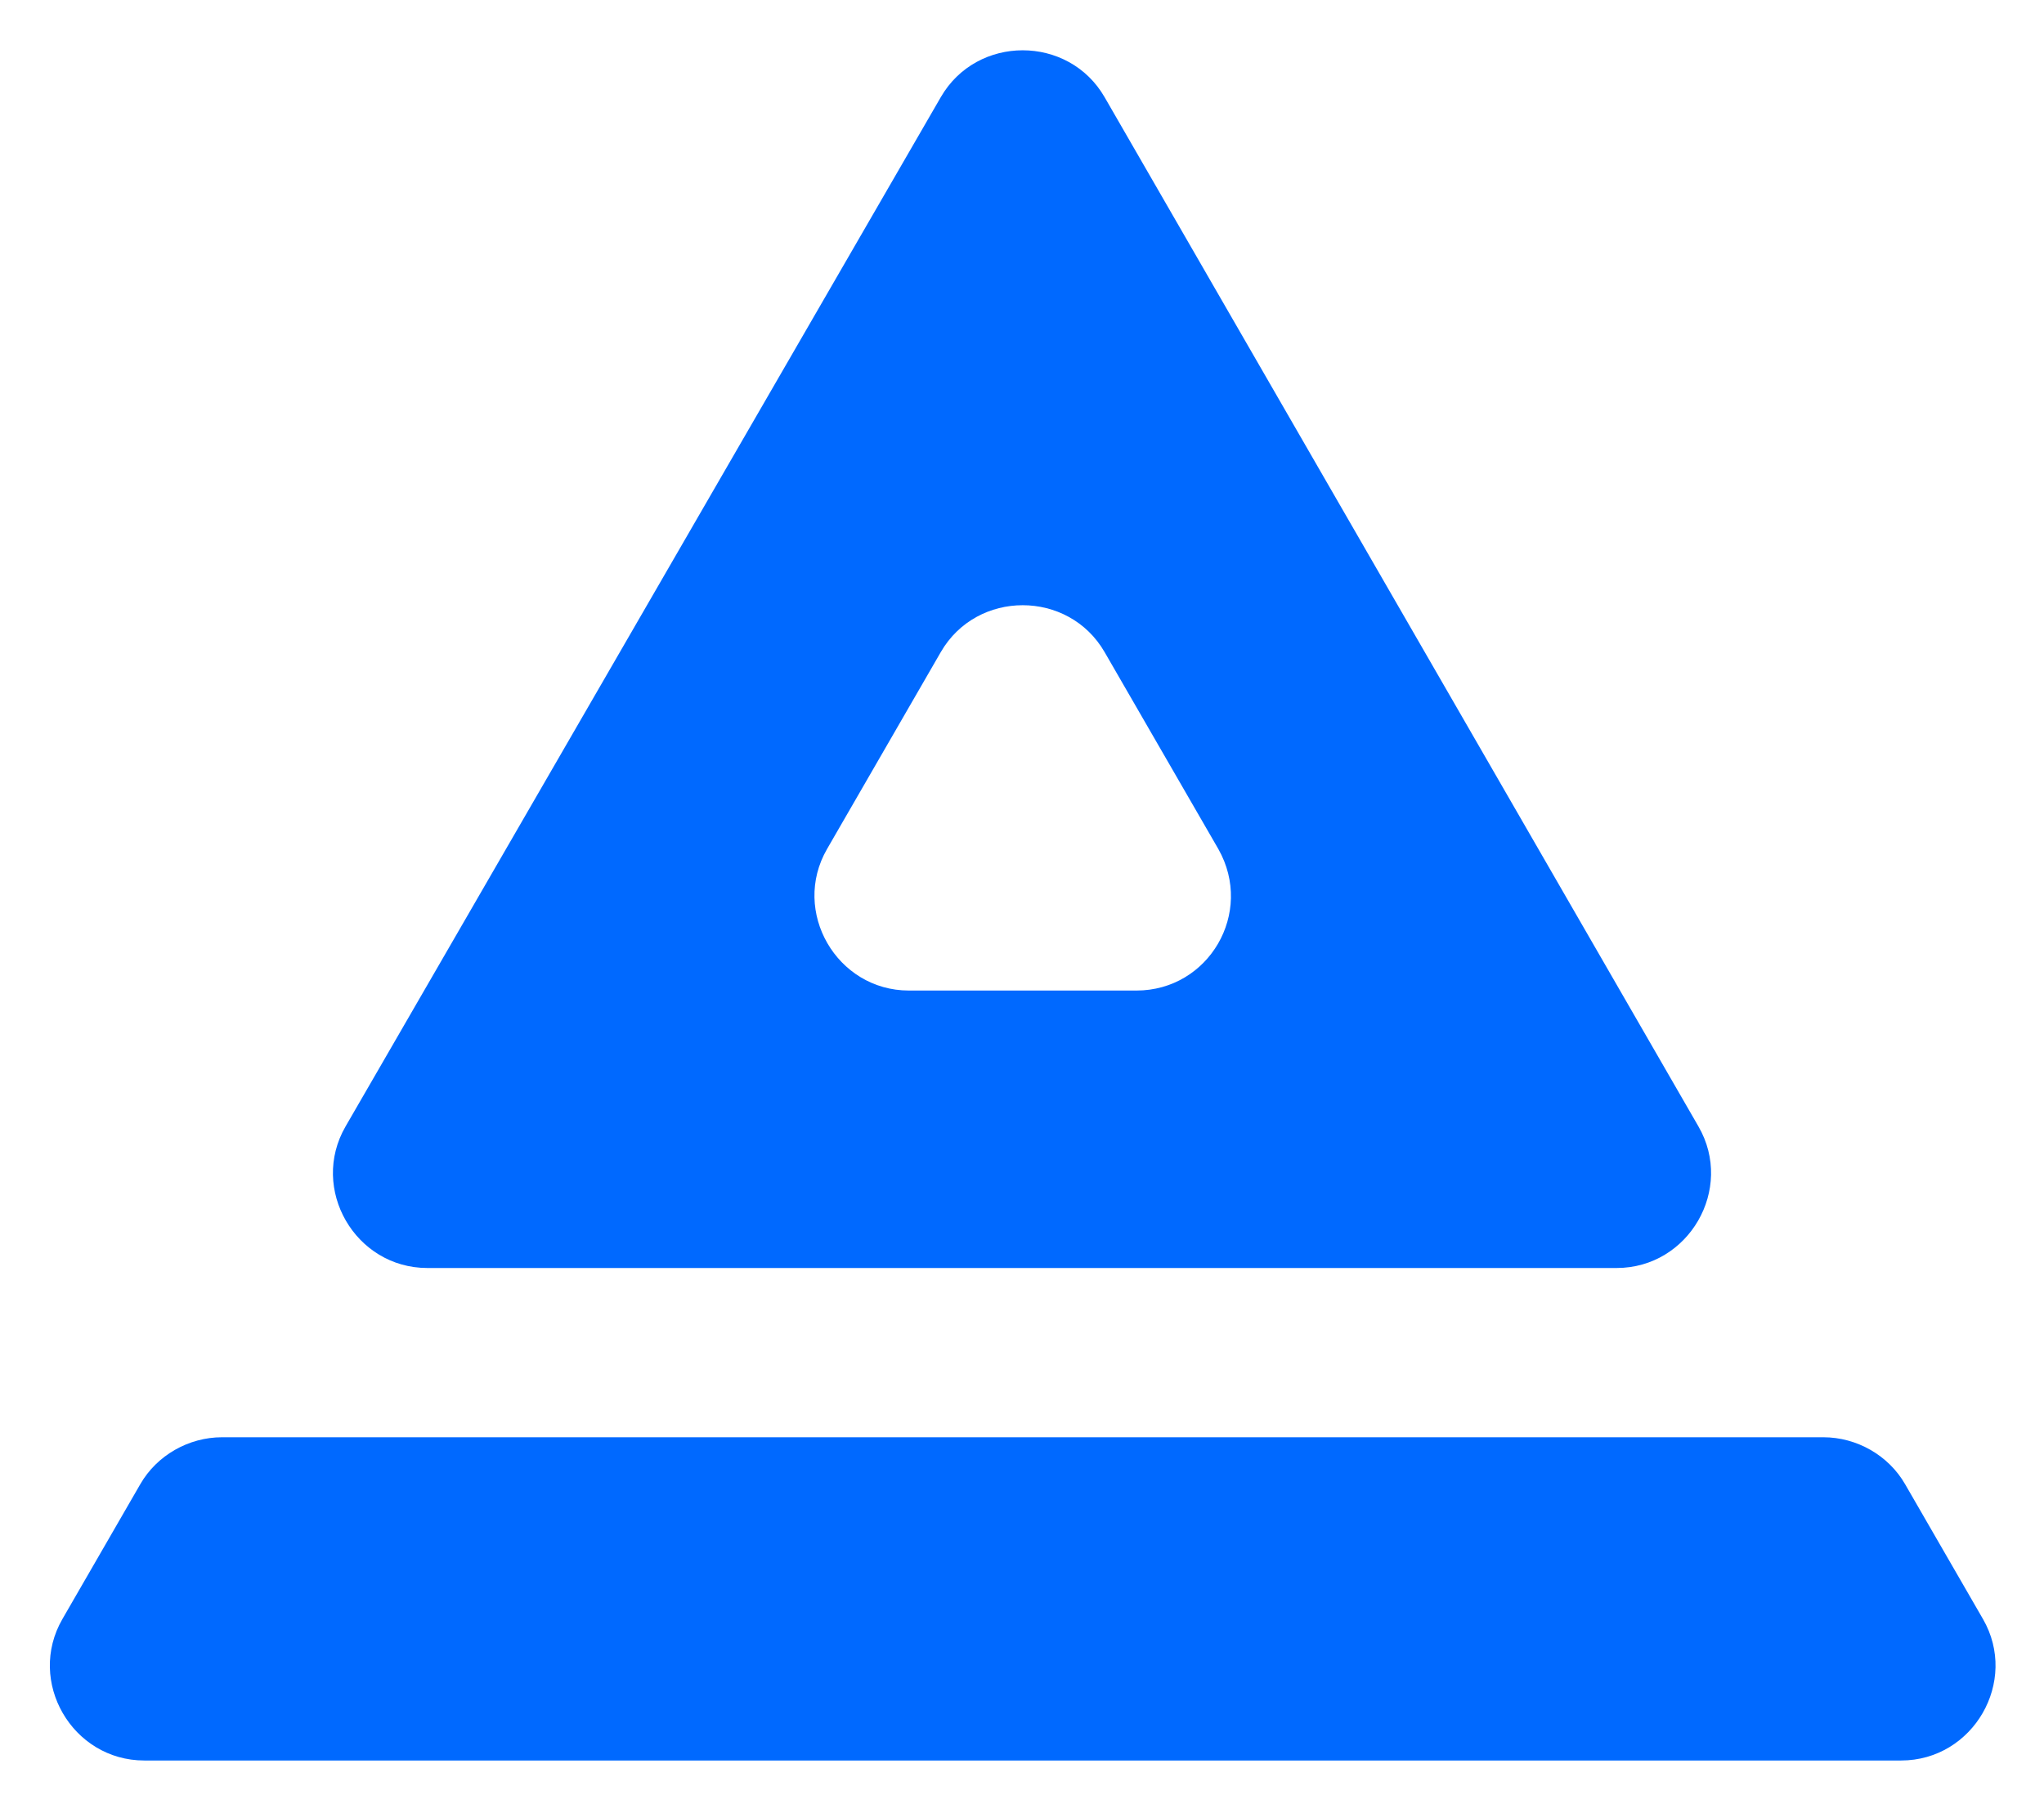
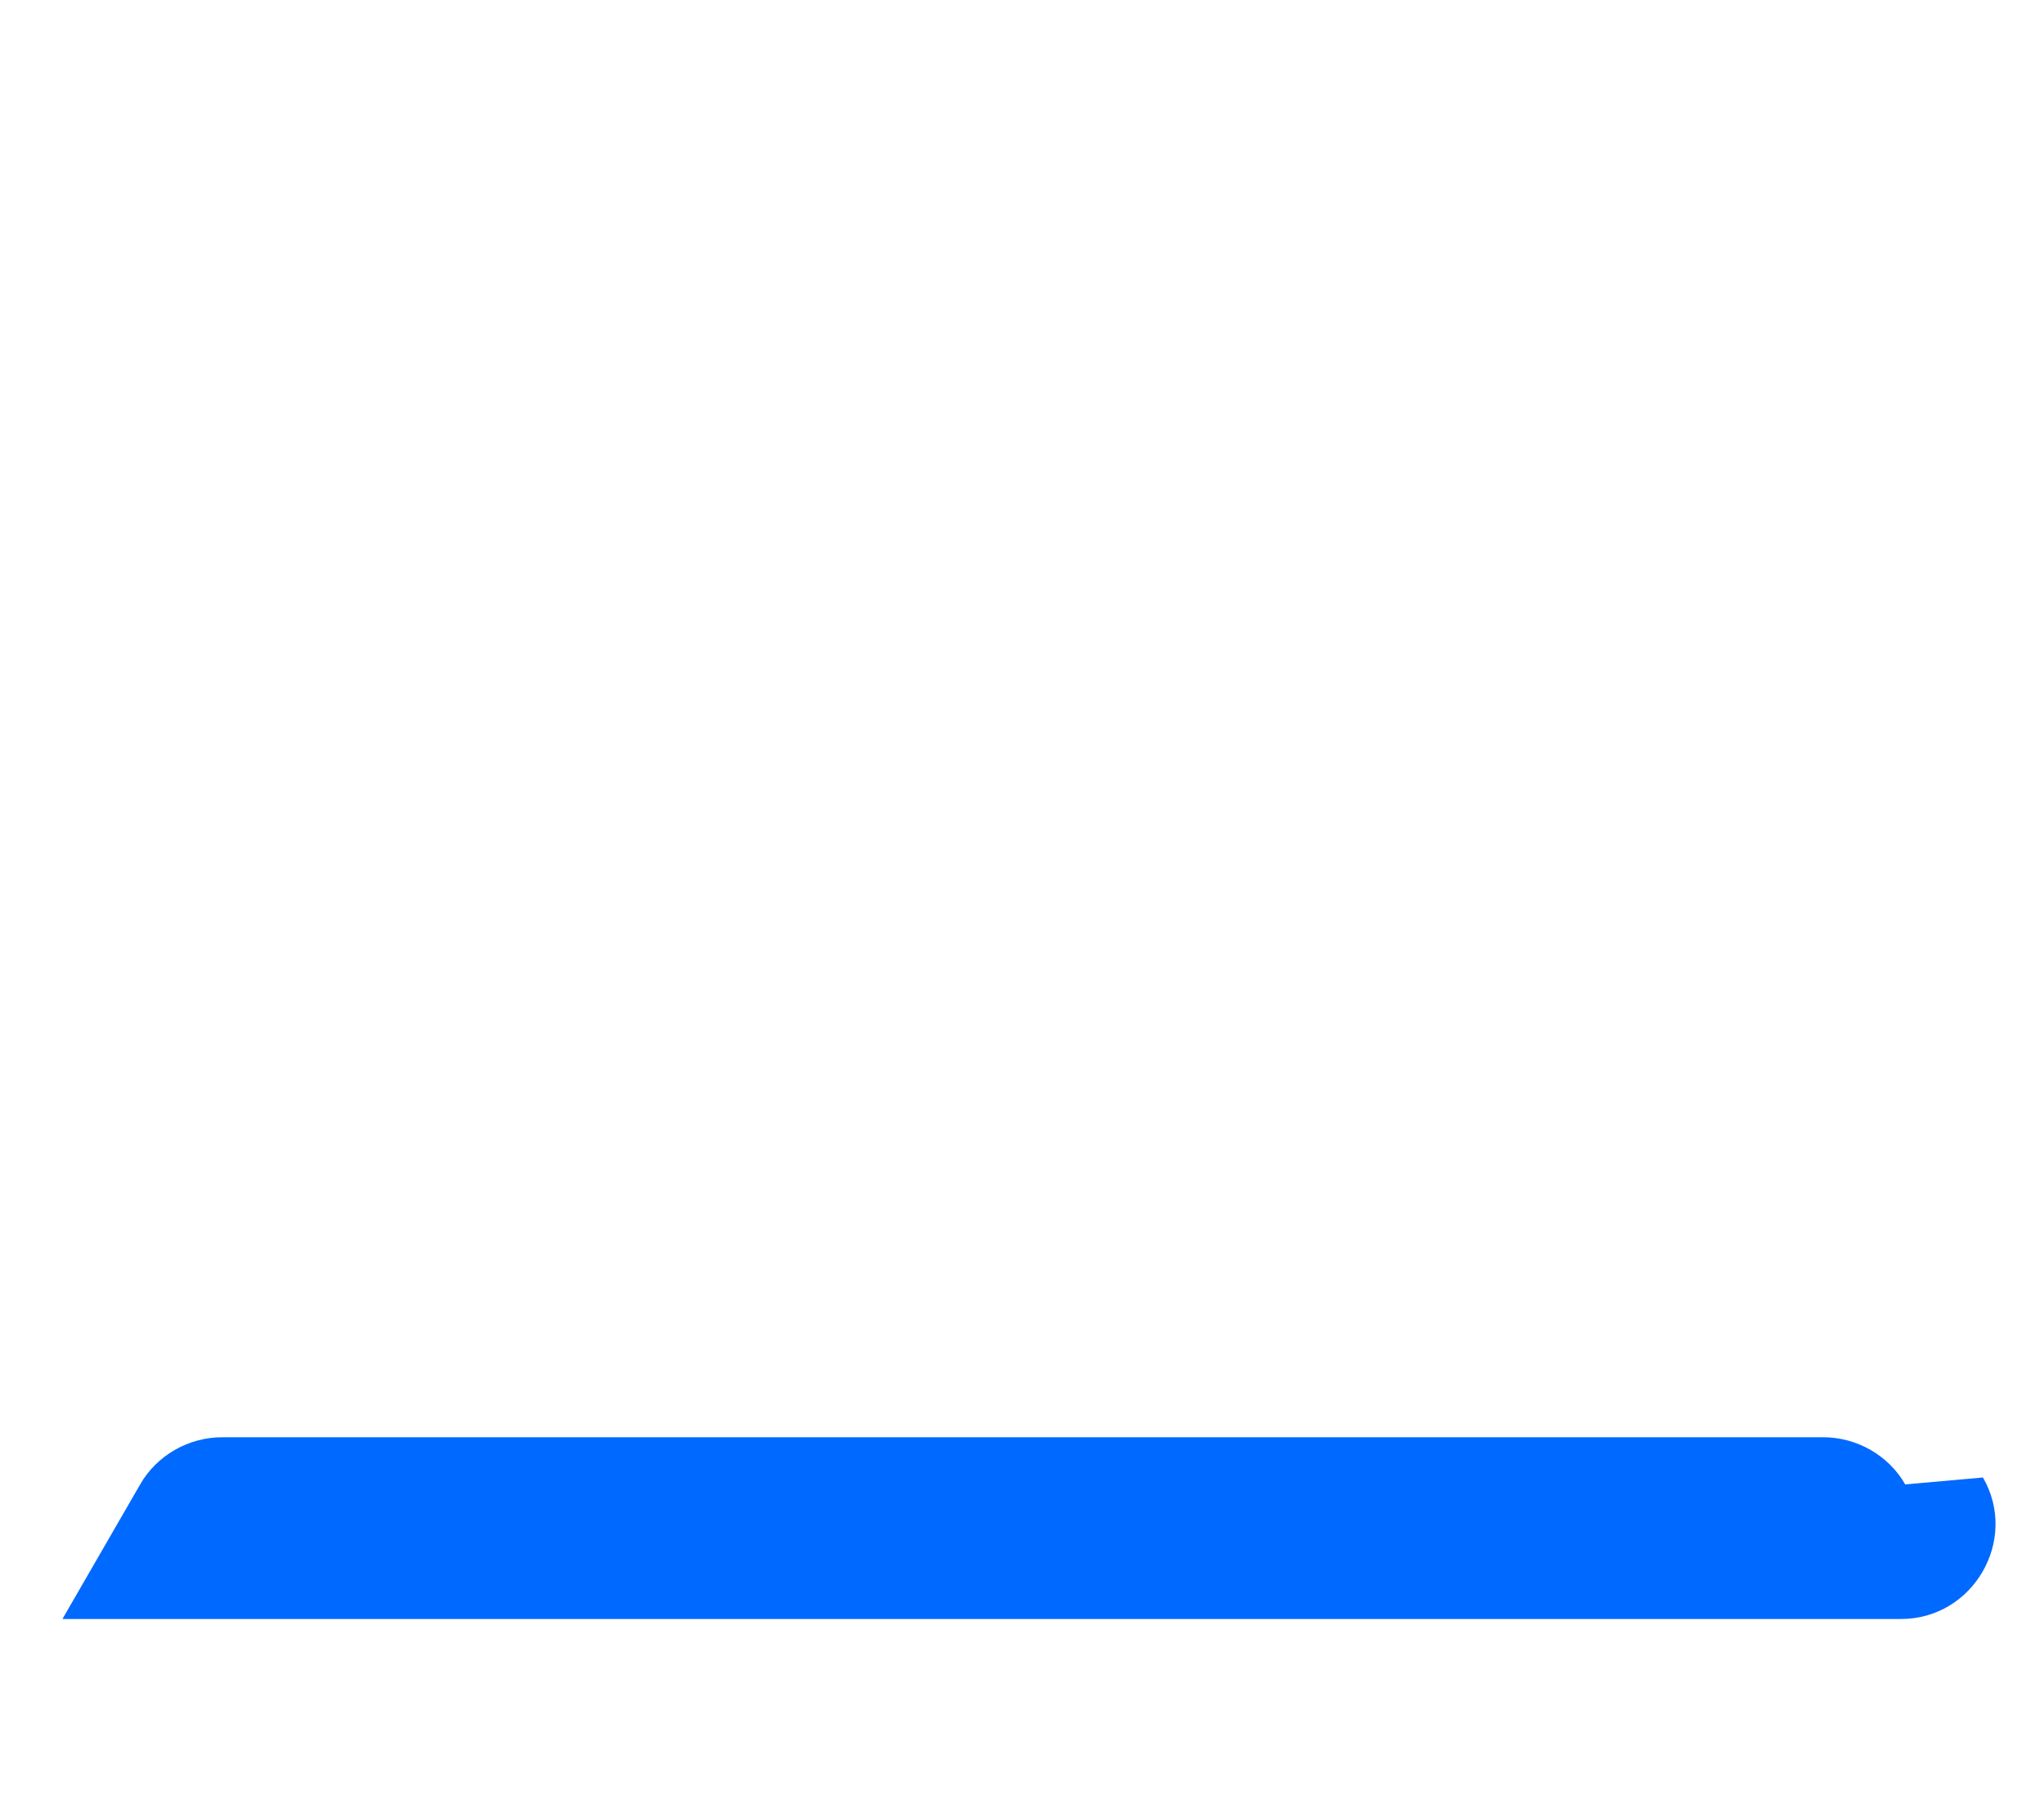
<svg xmlns="http://www.w3.org/2000/svg" version="1.1" id="katman_1" x="0px" y="0px" viewBox="0 0 147.3 130.7" style="enable-background:new 0 0 147.3 130.7;" xml:space="preserve">
  <style type="text/css">
	.st0{fill:#0069FF;}
</style>
  <g id="XMLID_1_">
-     <path id="XMLID_15_" class="st0" d="M137.3,107c-1.2-2.1-3.5-3.4-5.9-3.4h-19.2H35.1H16c-2.4,0-4.7,1.3-5.9,3.4l-5.6,9.7   c-2.6,4.5,0.7,10.2,5.9,10.2H137c5.2,0,8.5-5.7,5.9-10.2L137.3,107z" />
-     <path id="XMLID_37_" class="st0" d="M42.1,91.4h63.1h1.5h9.8c5.2,0,8.5-5.7,5.9-10.2L79.6,7c-2.6-4.5-9.2-4.5-11.8,0L24.9,81.2   c-2.6,4.5,0.7,10.2,5.9,10.2h6H42.1z M81.9,71.4H65.5c-5.2,0-8.5-5.7-5.9-10.2L67.8,47c2.6-4.5,9.2-4.5,11.8,0l8.2,14.2   C90.4,65.8,87.1,71.4,81.9,71.4z" />
+     <path id="XMLID_15_" class="st0" d="M137.3,107c-1.2-2.1-3.5-3.4-5.9-3.4h-19.2H35.1H16c-2.4,0-4.7,1.3-5.9,3.4l-5.6,9.7   H137c5.2,0,8.5-5.7,5.9-10.2L137.3,107z" />
  </g>
</svg>